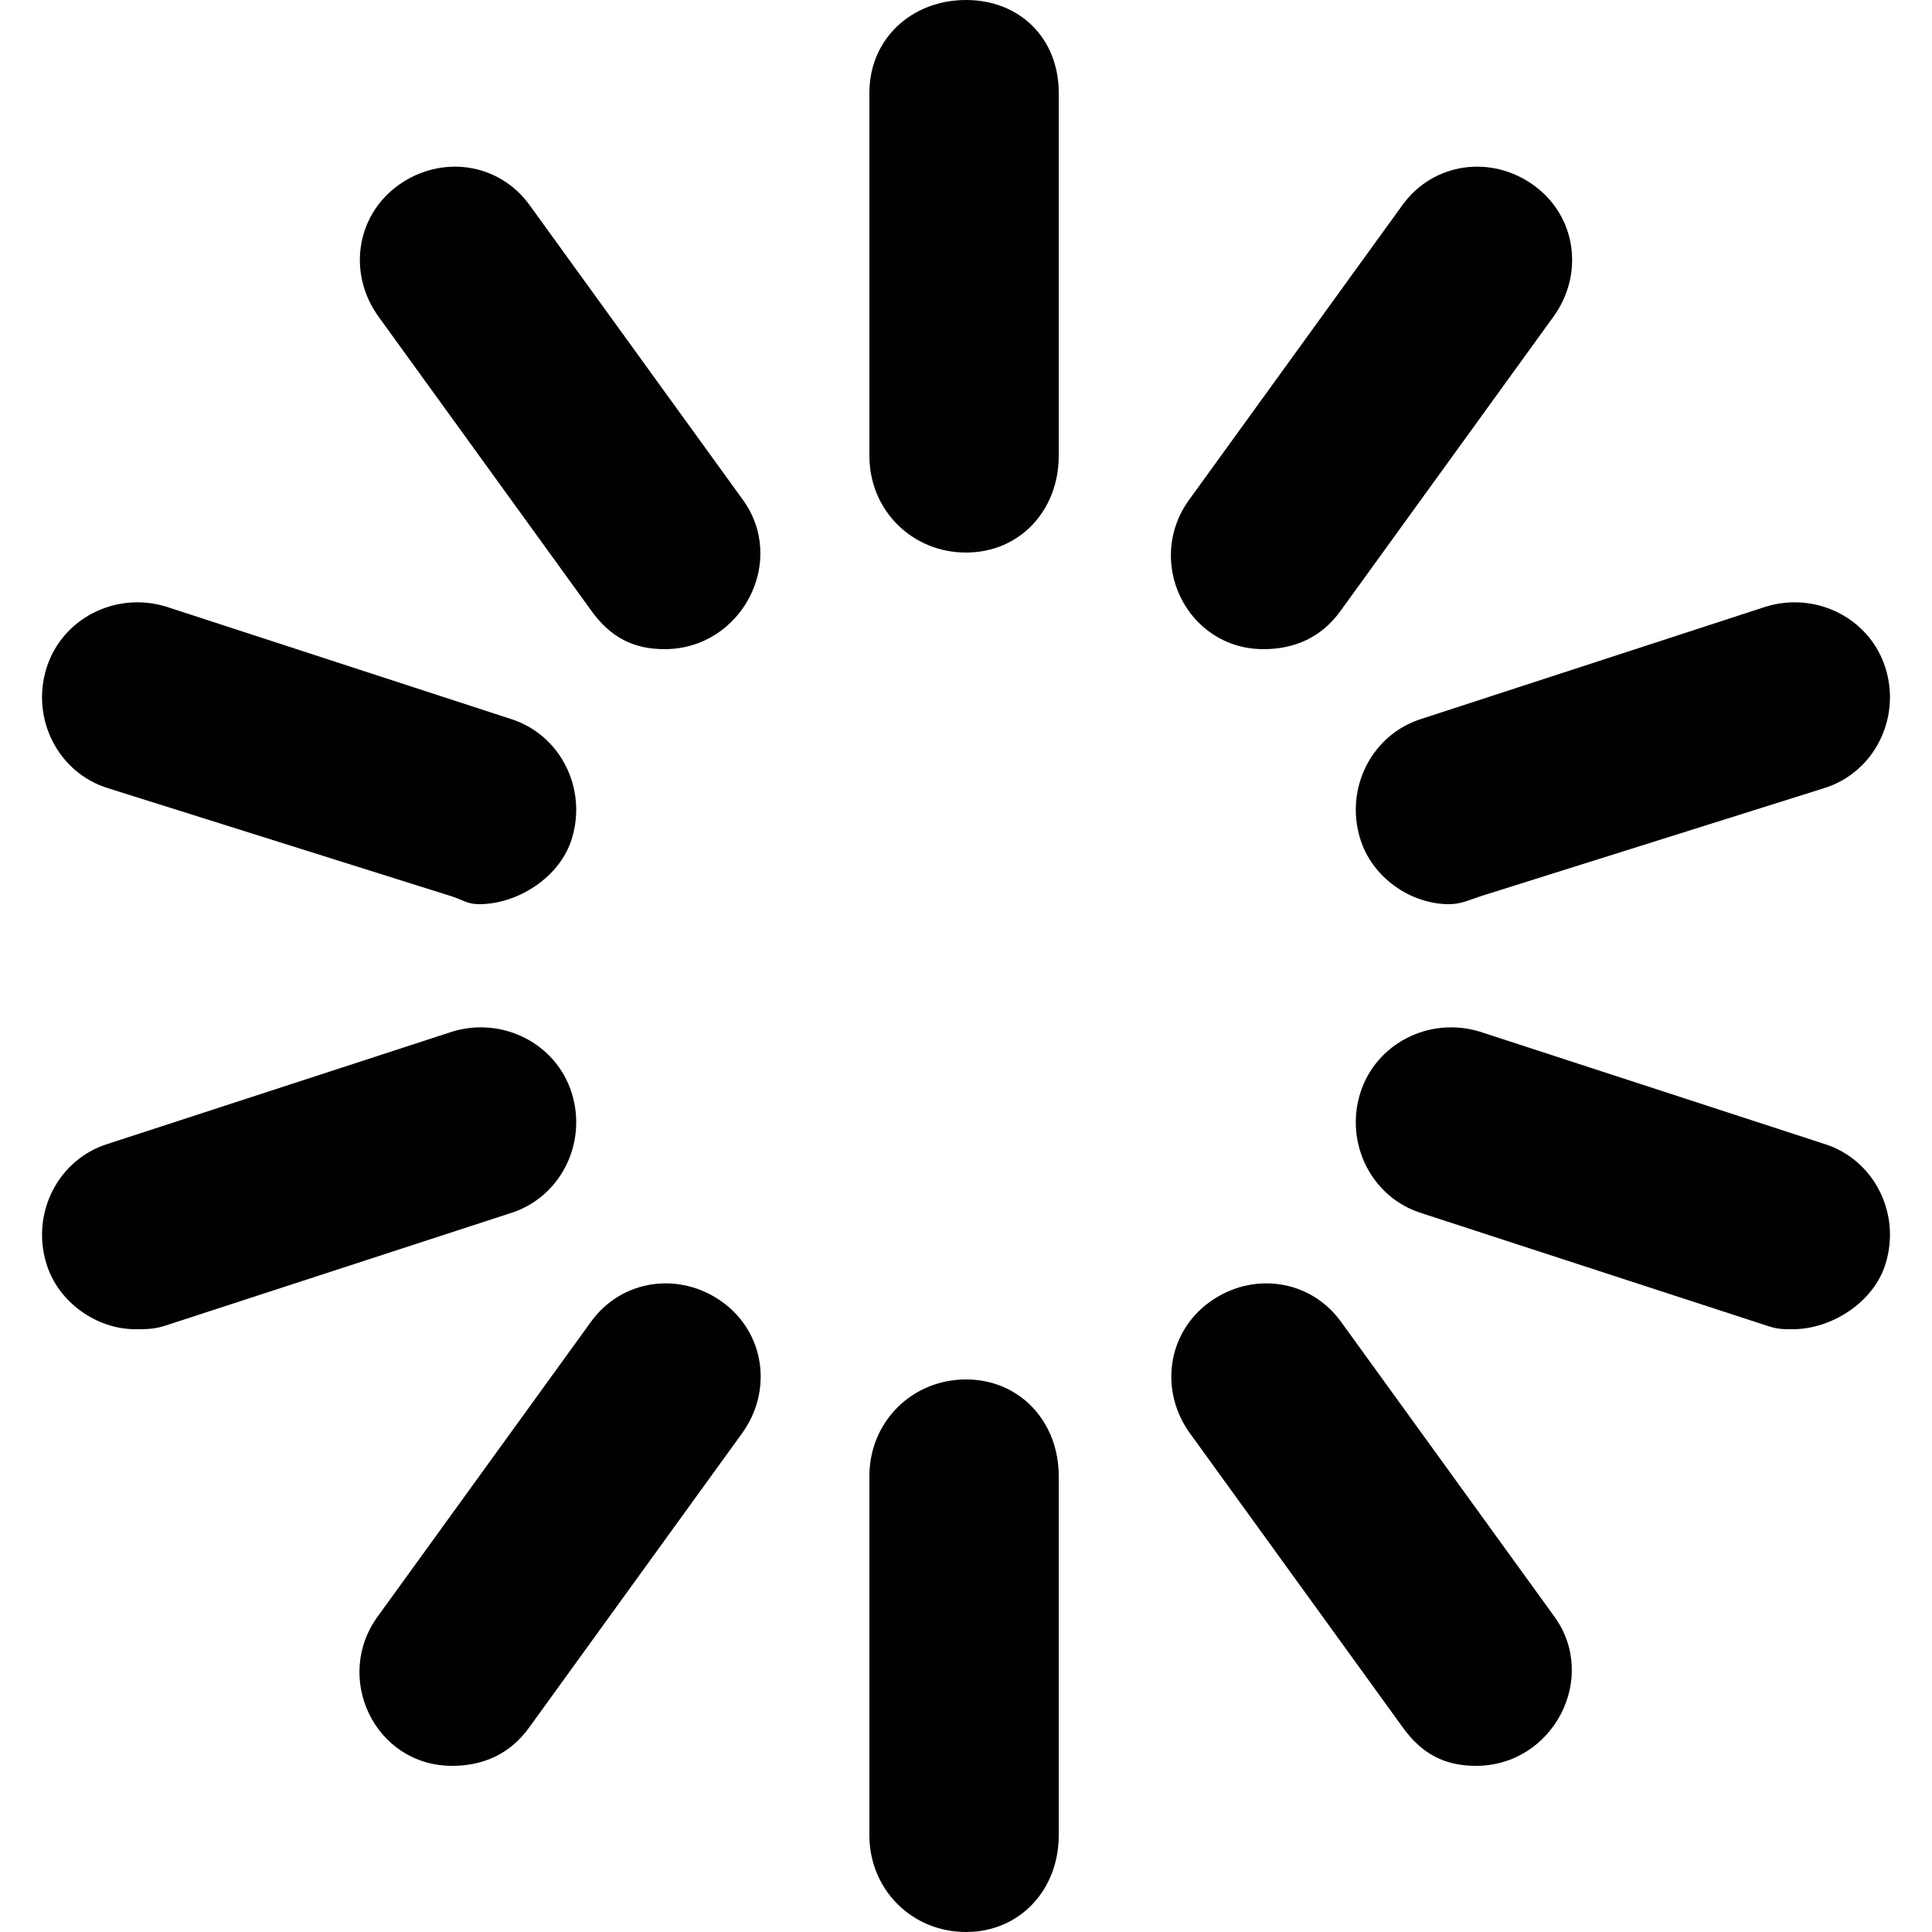
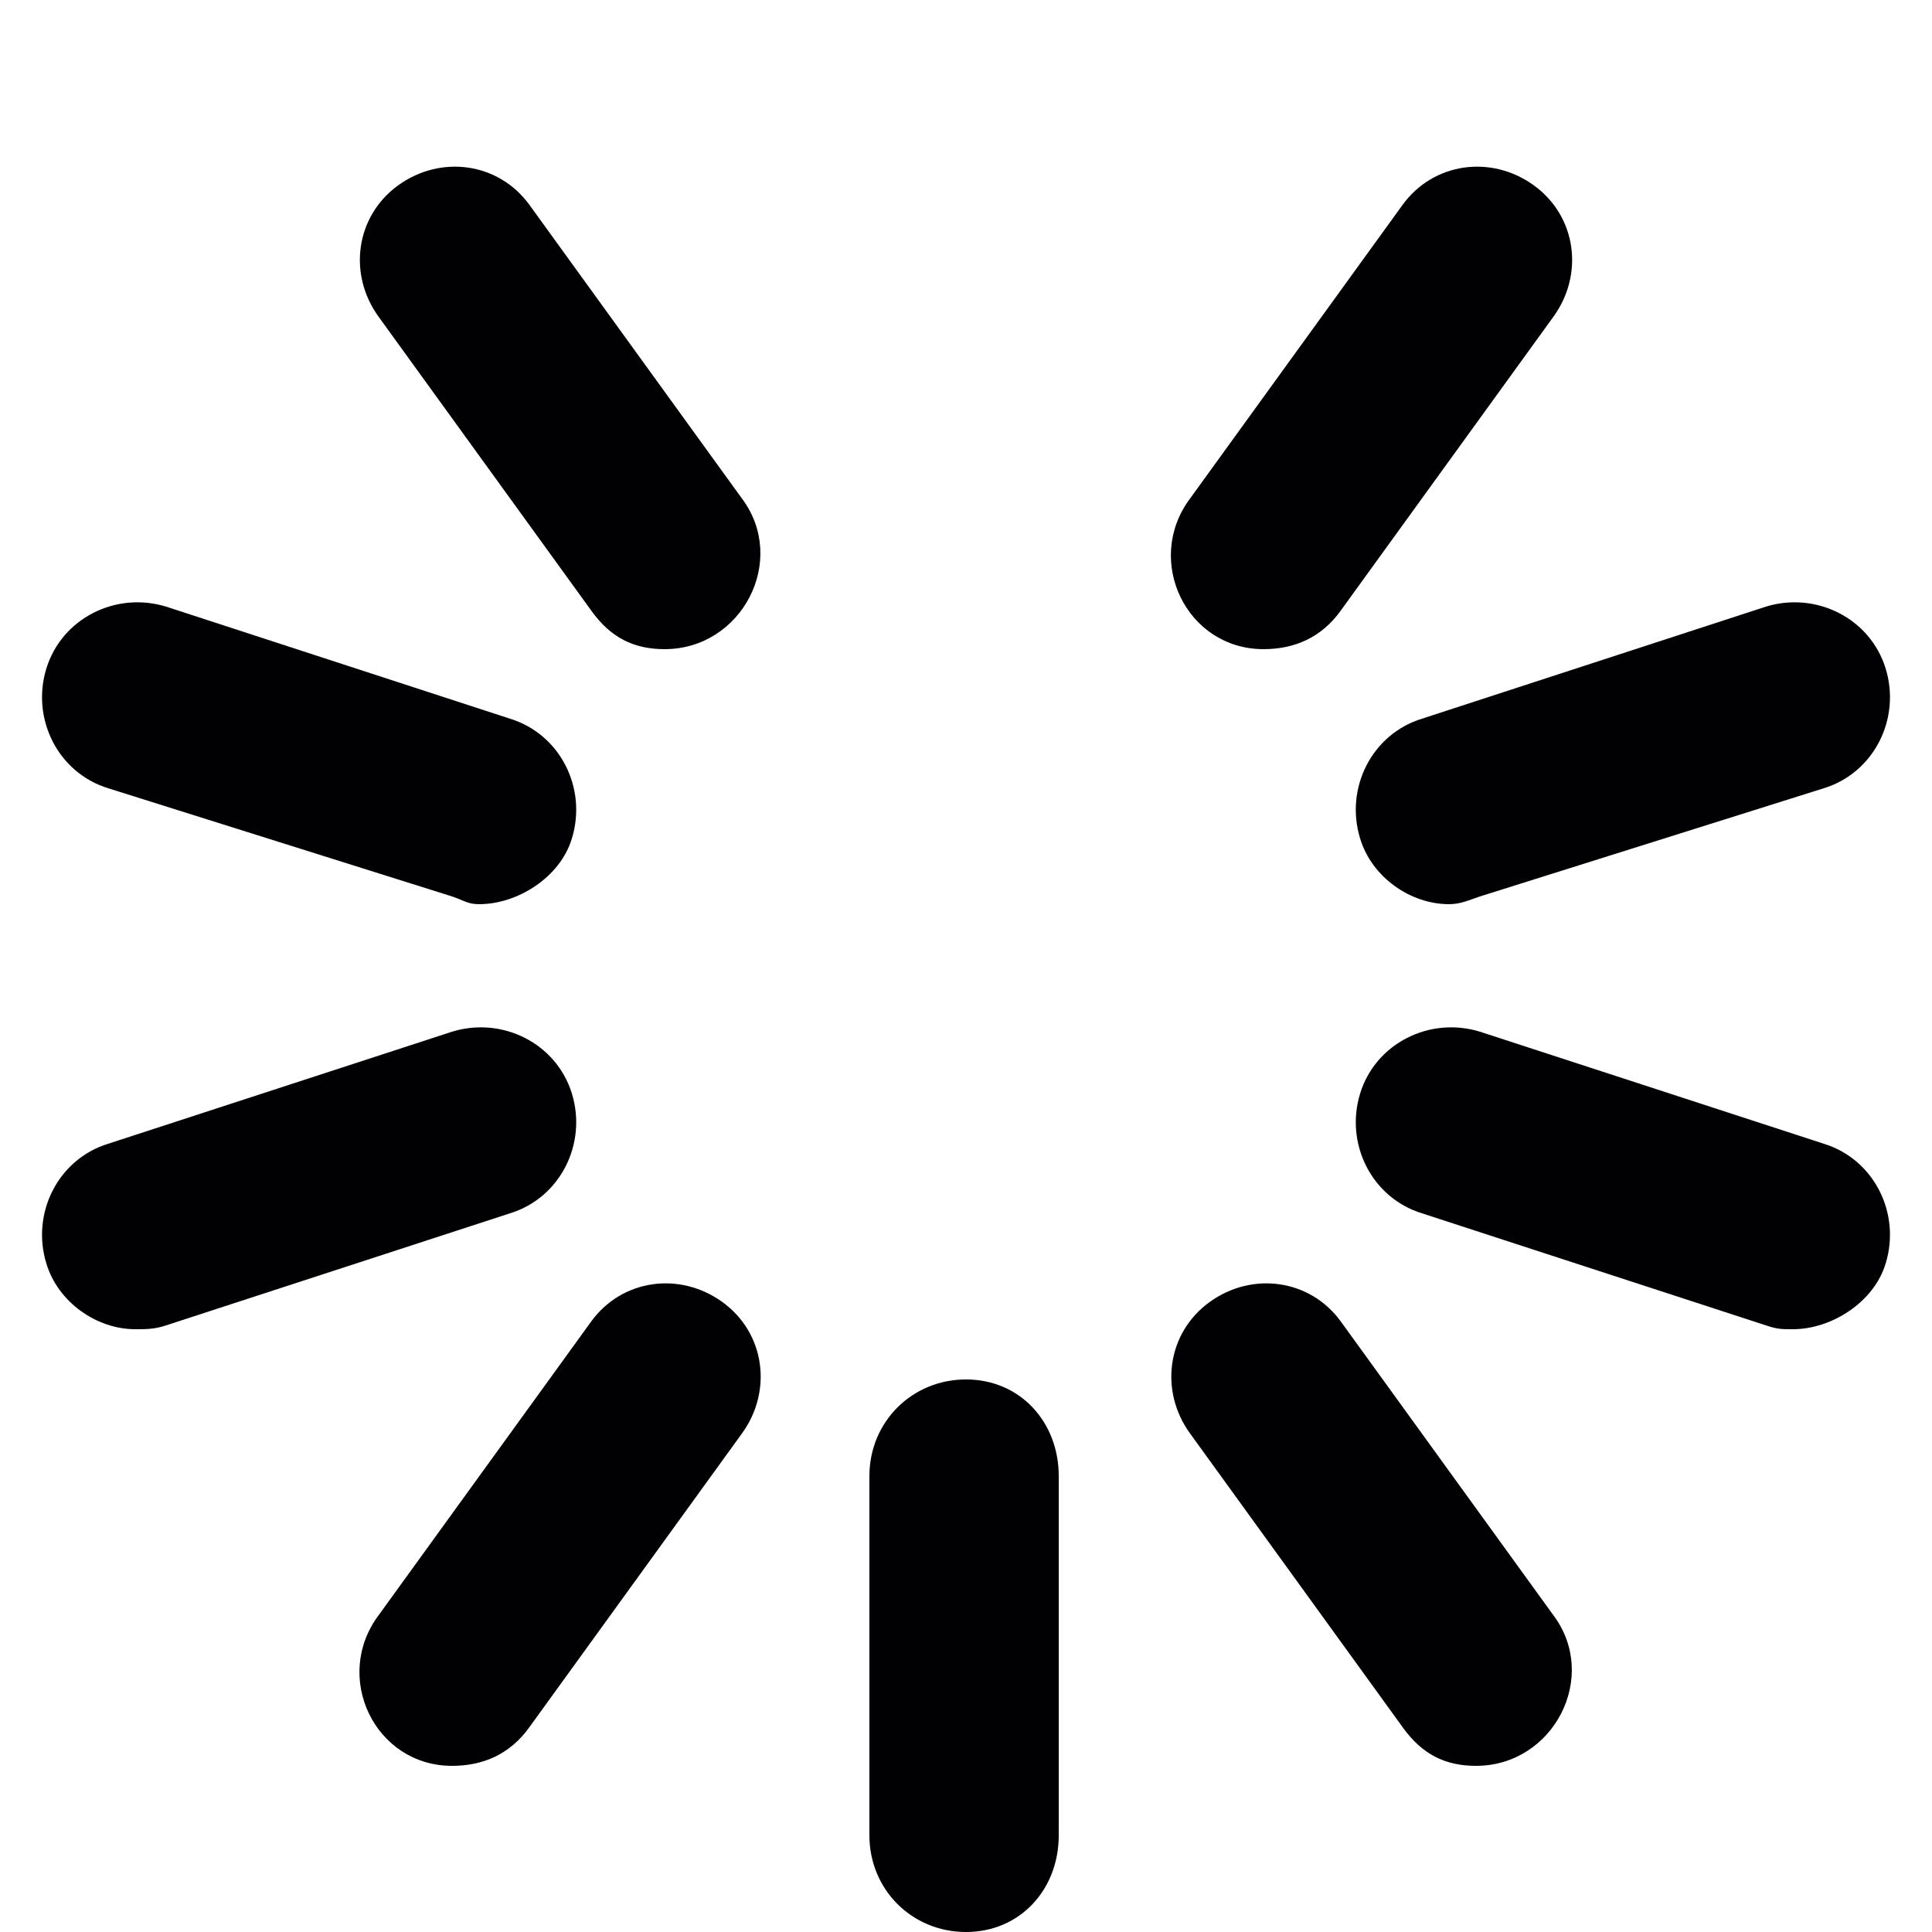
<svg xmlns="http://www.w3.org/2000/svg" version="1.1" id="Capa_1" x="0px" y="0px" viewBox="0 0 500 500" style="enable-background:new 0 0 500 500;" xml:space="preserve">
  <g>
-     <path style="fill:#010002;" d="M250,0c14,0,24,10,24,24v94c0,14-10,25-24,25s-25-11-25-25V24C225,10,236,0,250,0z" />
    <path style="fill:#010002;" d="M137,53l55,76c12,16,0,39-20,39c-8,0-14-3-19-10L98,82c-8-11-6-26,5-34S129,42,137,53z" />
    <path style="fill:#010002;" d="M28,204c-13-4-20-18-16-31s18-20,31-16l89,29c13,4,20,18,16,31c-3,10-14,17-24,17c-3,0-4-1-7-2   L28,204z" />
    <path style="fill:#010002;" d="M148,283c4,13-3,27-16,31l-89,29c-3,1-5,1-8,1c-10,0-20-7-23-17c-4-13,3-27,16-31l89-29   C130,263,144,270,148,283z" />
    <path style="fill:#010002;" d="M187,337c11,8,13,23,5,34l-55,76c-5,7-12,10-20,10c-20,0-31-23-19-39l55-76C161,331,176,329,187,337   z" />
    <path style="fill:#010002;" d="M250,357c14,0,24,11,24,25v93c0,14-10,25-24,25s-25-11-25-25v-93C225,368,236,357,250,357z" />
    <path style="fill:#010002;" d="M347,342l55,76c12,16,0,39-20,39c-8,0-14-3-19-10l-55-76c-8-11-6-26,5-34S339,331,347,342z" />
    <path style="fill:#010002;" d="M472,296c13,4,20,18,16,31c-3,10-14,17-24,17c-3,0-4,0-7-1l-89-29c-13-4-20-18-16-31s18-20,31-16   L472,296z" />
    <path style="fill:#010002;" d="M352,217c-4-13,3-27,16-31l89-29c13-4,27,3,31,16s-3,27-16,31l-89,28c-3,1-5,2-8,2   C365,234,355,227,352,217z" />
    <path style="fill:#010002;" d="M327,168c-20,0-31-23-19-39l55-76c8-11,23-13,34-5s13,23,5,34l-55,76C342,165,335,168,327,168z" />
  </g>
  <g>
</g>
  <g>
</g>
  <g>
</g>
  <g>
</g>
  <g>
</g>
  <g>
</g>
  <g>
</g>
  <g>
</g>
  <g>
</g>
  <g>
</g>
  <g>
</g>
  <g>
</g>
  <g>
</g>
  <g>
</g>
  <g>
</g>
</svg>